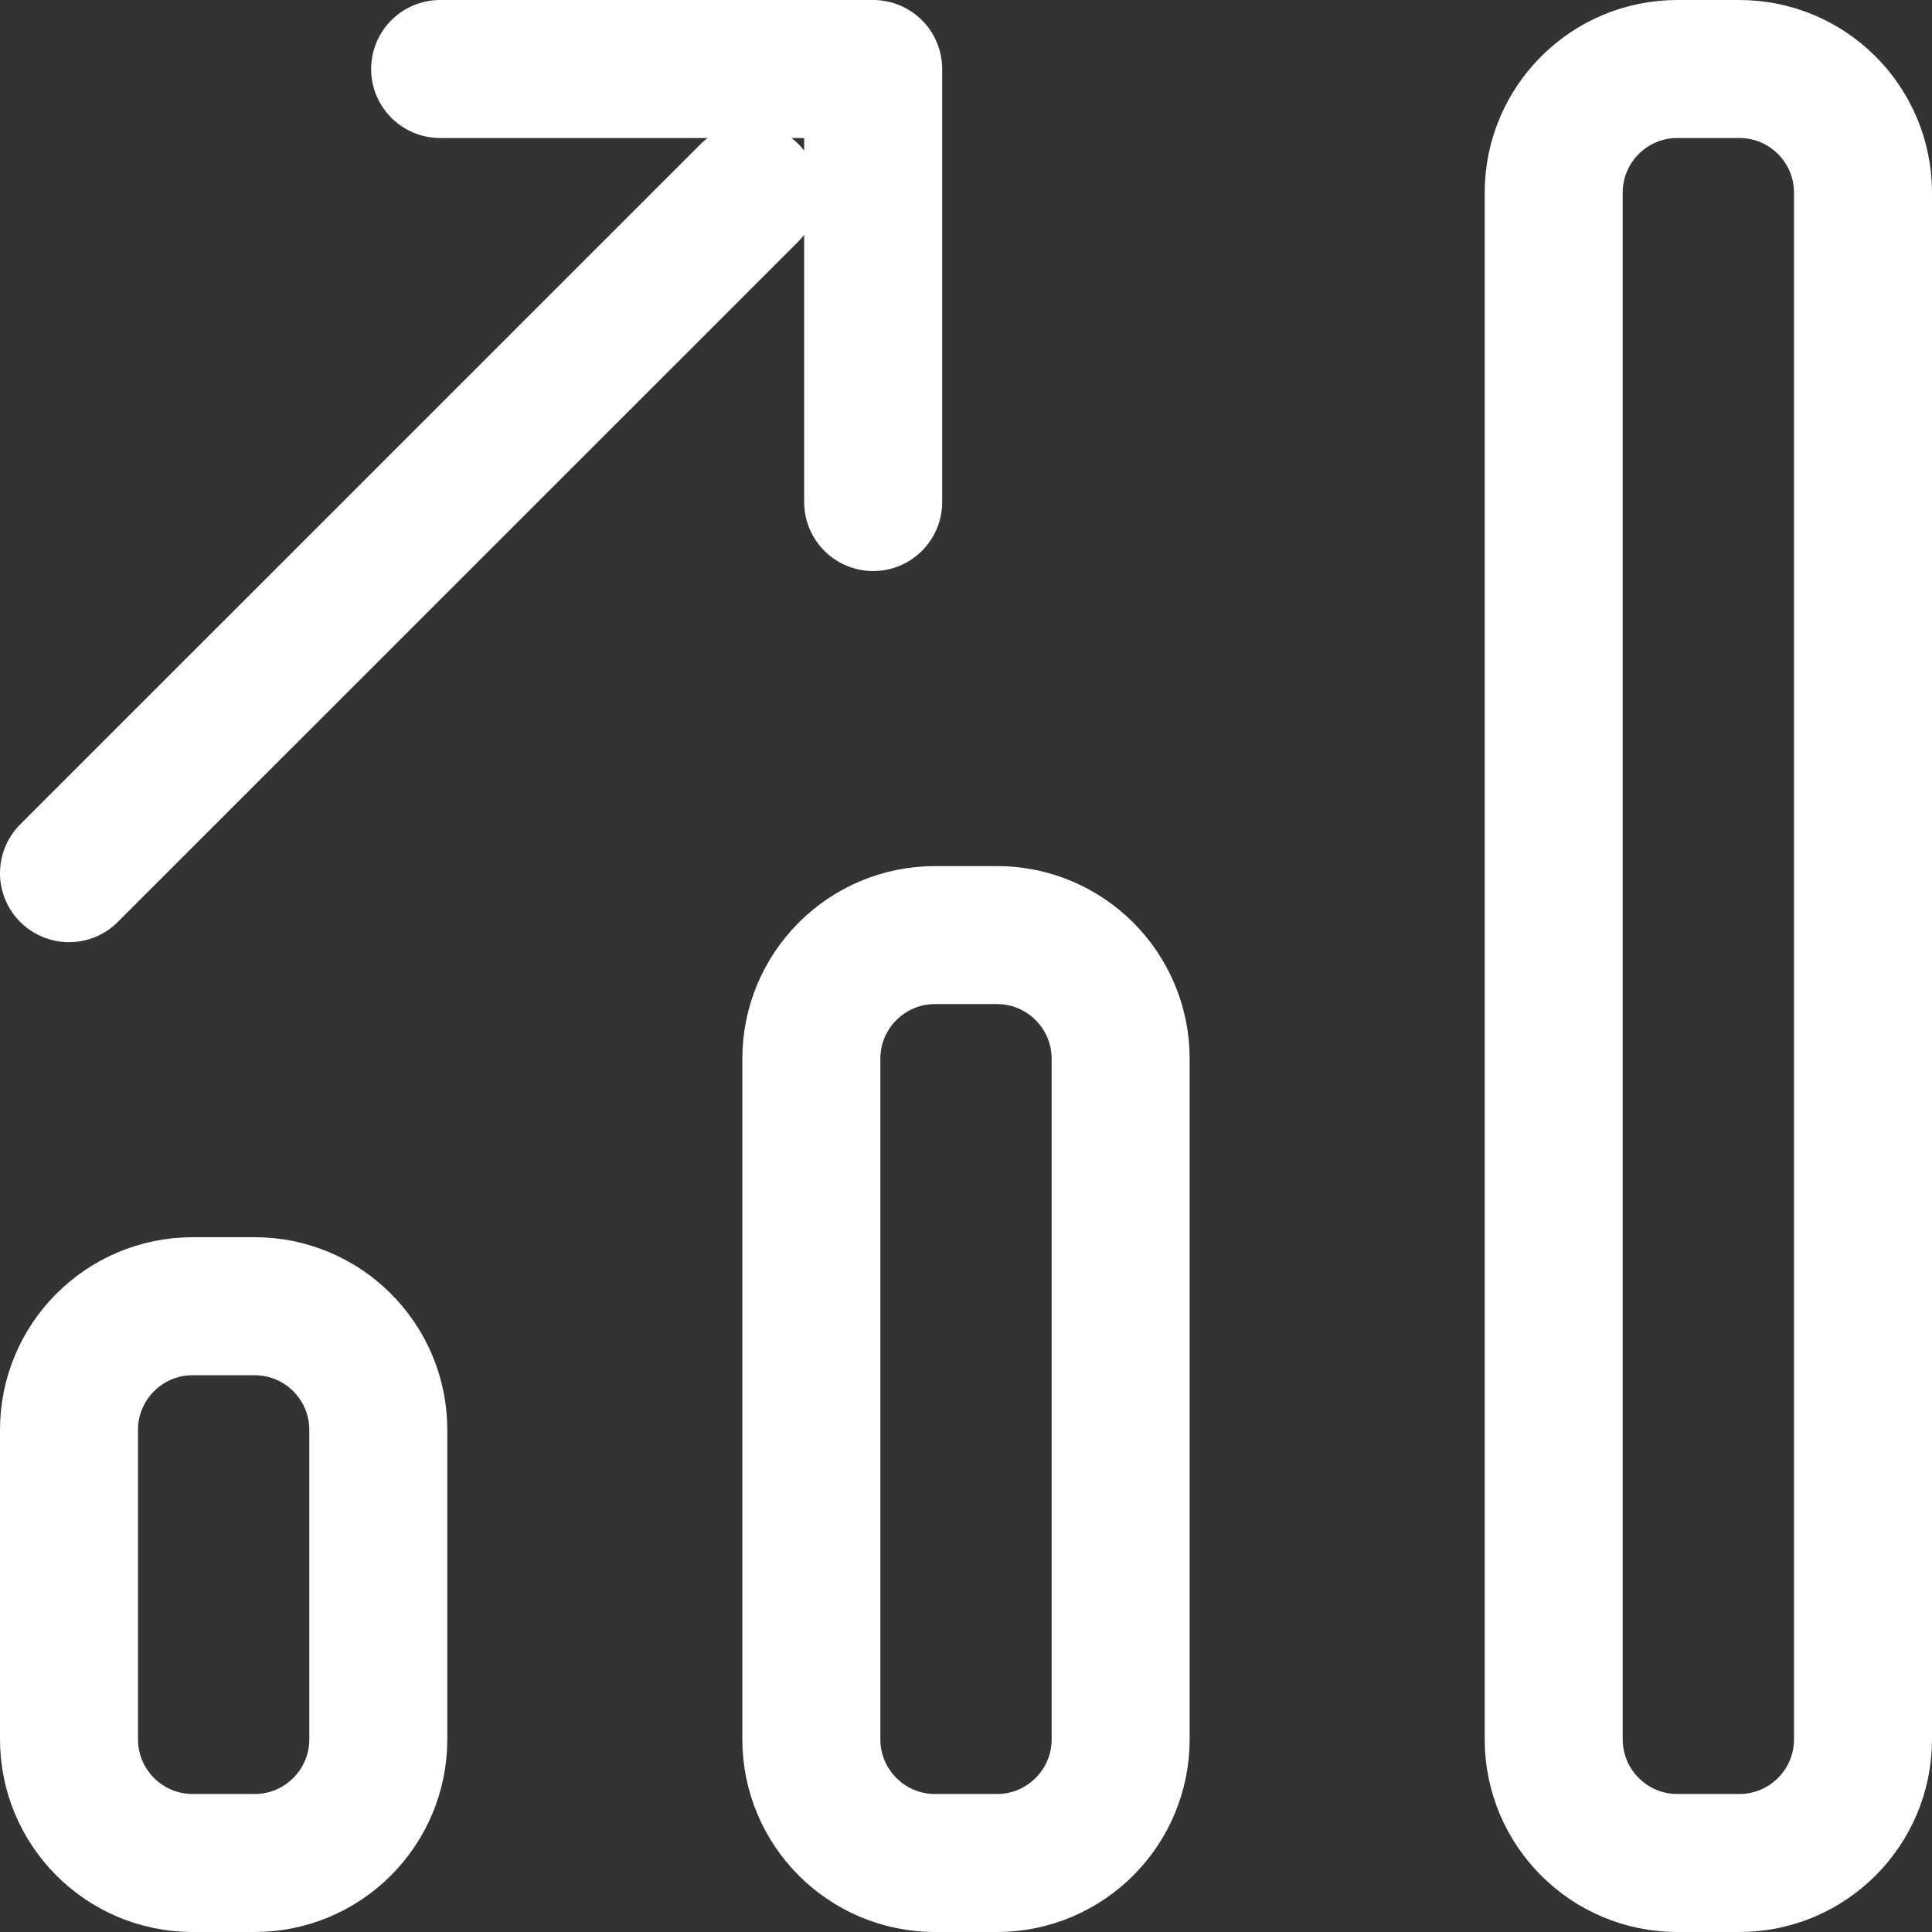
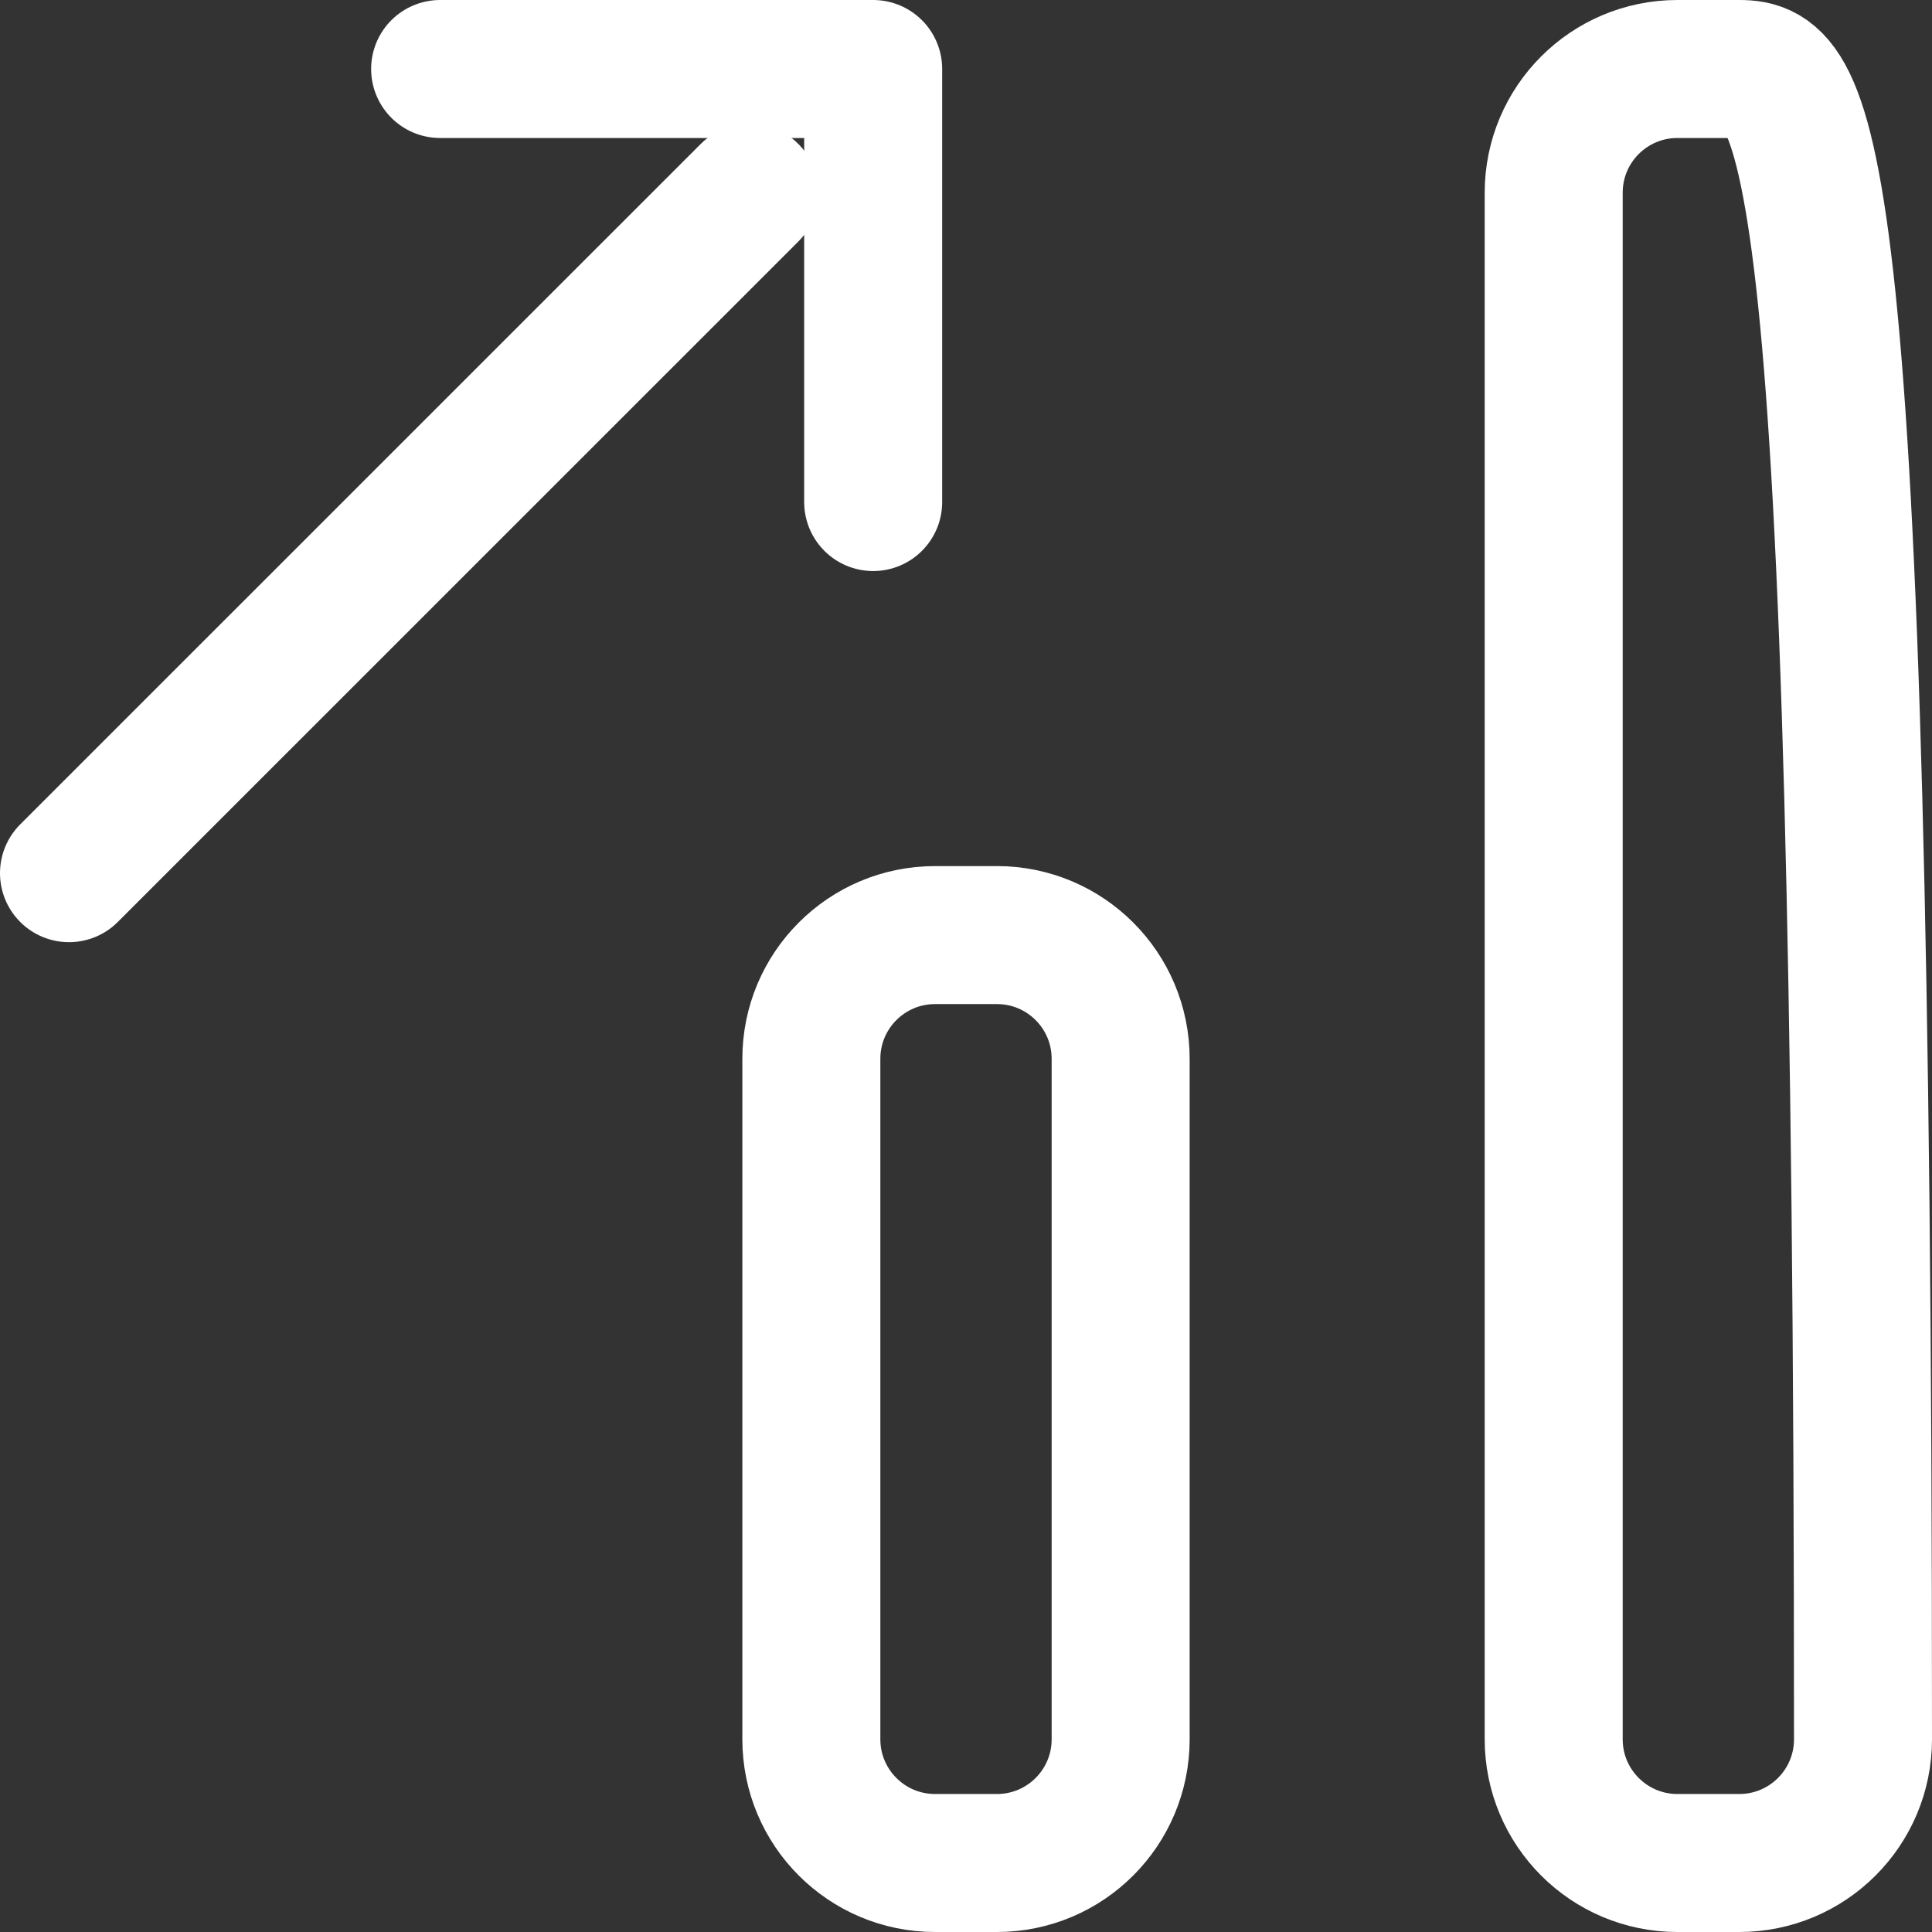
<svg xmlns="http://www.w3.org/2000/svg" width="21px" height="21px" viewBox="0 0 21 21" version="1.1">
  <rect x="0" y="0" width="21" height="21" fill="#333333" stroke="none" />
  <title>trending-up (1)</title>
  <g id="designs_v2.2" stroke="none" stroke-width="1" fill="none" fill-rule="evenodd" stroke-linecap="round" stroke-linejoin="round">
    <g id="emb_business_banking_designs_202303_rs" transform="translate(-779.25, -2879.25)" stroke="#FFFFFF" stroke-width="1.5">
      <g id="trending-up-(1)" transform="translate(780, 2880)">
        <line x1="0" y1="8.741" x2="7.397" y2="1.345" id="Path" />
-         <path d="M1.345,19.5 L2.017,19.5 C2.76,19.5 3.362,18.898 3.362,18.155 L3.362,14.793 C3.362,14.05 2.76,13.448 2.017,13.448 L1.345,13.448 C0.602,13.448 0,14.05 0,14.793 L0,18.155 C0,18.898 0.602,19.5 1.345,19.5 Z" id="Path" />
        <path d="M9.414,19.5 L10.086,19.5 C10.829,19.5 11.431,18.898 11.431,18.155 L11.431,10.759 C11.431,10.016 10.829,9.414 10.086,9.414 L9.414,9.414 C8.671,9.414 8.069,10.016 8.069,10.759 L8.069,18.155 C8.069,18.898 8.671,19.5 9.414,19.5 Z" id="Path" />
-         <path d="M17.483,19.5 L18.155,19.5 C18.898,19.5 19.5,18.898 19.5,18.155 L19.5,1.345 C19.5,0.602 18.898,0 18.155,0 L17.483,0 C16.74,0 16.138,0.602 16.138,1.345 L16.138,18.155 C16.138,18.898 16.74,19.5 17.483,19.5 Z" id="Path" />
+         <path d="M17.483,19.5 L18.155,19.5 C18.898,19.5 19.5,18.898 19.5,18.155 C19.5,0.602 18.898,0 18.155,0 L17.483,0 C16.74,0 16.138,0.602 16.138,1.345 L16.138,18.155 C16.138,18.898 16.74,19.5 17.483,19.5 Z" id="Path" />
        <polyline id="Path" points="8.741 4.707 8.741 0 4.034 0" />
      </g>
    </g>
  </g>
</svg>